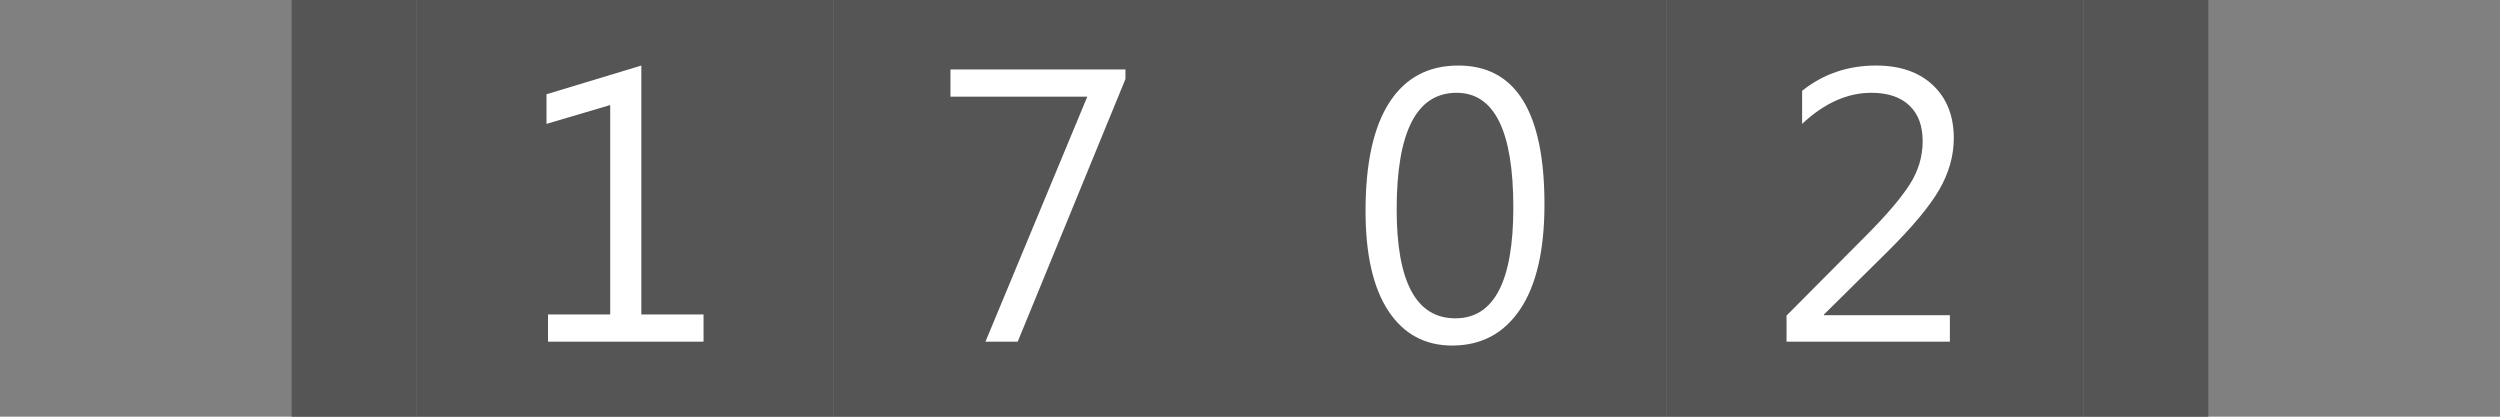
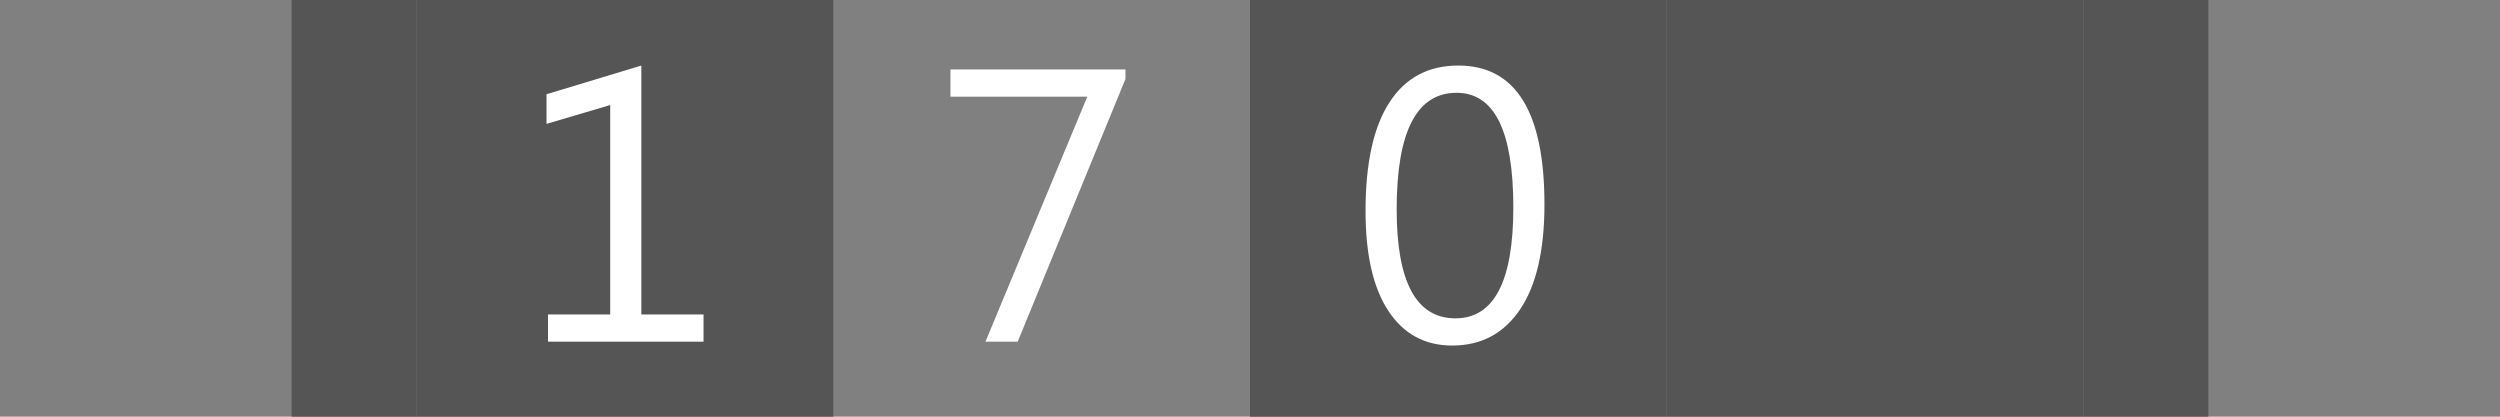
<svg xmlns="http://www.w3.org/2000/svg" version="1.1" baseProfile="full" width="60" height="10" viewBox="0 0 60 10" enableBackground="0 0 60 10">
  <rect x="0" y="0" width="60" height="10" fill="#808080" stroke="none" />
  <g>
    <rect x="7" y="0" fill="#555555" width="3" height="10" />
  </g>
  <g id="right">
    <rect x="50" y="0" fill="#555555" width="3" height="10" />
  </g>
  <g>
    <rect x="10" y="0" fill="#555555" width="10" height="10" />
    <path fill="#FFFFFF" d="M 16.885,8.2L 13.152,8.2L 13.152,7.547L 14.645,7.547L 14.645,2.521L 13.116,2.973L 13.116,2.262L 15.392,1.573L 15.392,7.547L 16.885,7.547L 16.885,8.2 Z " />
  </g>
  <g>
-     <rect x="20" y="0" fill="#555555" width="10" height="10" />
-     <path fill="#FFFFFF" d="M 27.011,1.896L 24.425,8.2L 23.651,8.2L 26.095,2.32L 22.811,2.32L 22.811,1.667L 27.011,1.667L 27.011,1.896 Z " />
+     <path fill="#FFFFFF" d="M 27.011,1.896L 24.425,8.2L 23.651,8.2L 26.095,2.32L 22.811,2.32L 22.811,1.667L 27.011,1.667Z " />
  </g>
  <g>
    <rect x="30" y="0" fill="#555555" width="10" height="10" />
    <path fill="#FFFFFF" d="M 34.852,8.293C 34.198,8.293 33.688,8.017 33.322,7.464C 32.956,6.91 32.773,6.111 32.773,5.065C 32.773,3.916 32.964,3.047 33.346,2.458C 33.727,1.868 34.278,1.573 34.999,1.573C 36.377,1.573 37.067,2.684 37.067,4.906C 37.067,6.006 36.872,6.846 36.483,7.425C 36.093,8.004 35.55,8.293 34.852,8.293 Z M 34.958,2.227C 33.999,2.227 33.52,3.16 33.52,5.025C 33.52,6.768 33.99,7.64 34.929,7.64C 35.856,7.64 36.32,6.753 36.32,4.98C 36.32,3.144 35.866,2.227 34.958,2.227 Z " />
  </g>
  <g>
    <rect x="40" y="0" fill="#555555" width="10" height="10" />
-     <path fill="#FFFFFF" d="M 46.797,8.2L 42.877,8.2L 42.877,7.574L 44.788,5.652C 45.275,5.163 45.623,4.756 45.831,4.43C 46.04,4.105 46.144,3.757 46.144,3.388C 46.144,3.018 46.037,2.732 45.823,2.53C 45.609,2.328 45.306,2.227 44.912,2.227C 44.334,2.227 43.781,2.476 43.251,2.973L 43.251,2.179C 43.758,1.775 44.349,1.573 45.023,1.573C 45.603,1.573 46.059,1.731 46.392,2.046C 46.724,2.361 46.891,2.784 46.891,3.315C 46.891,3.737 46.775,4.149 46.543,4.551C 46.311,4.953 45.894,5.452 45.292,6.048L 43.776,7.547L 43.776,7.564L 46.797,7.564L 46.797,8.2 Z " />
  </g>
</svg>